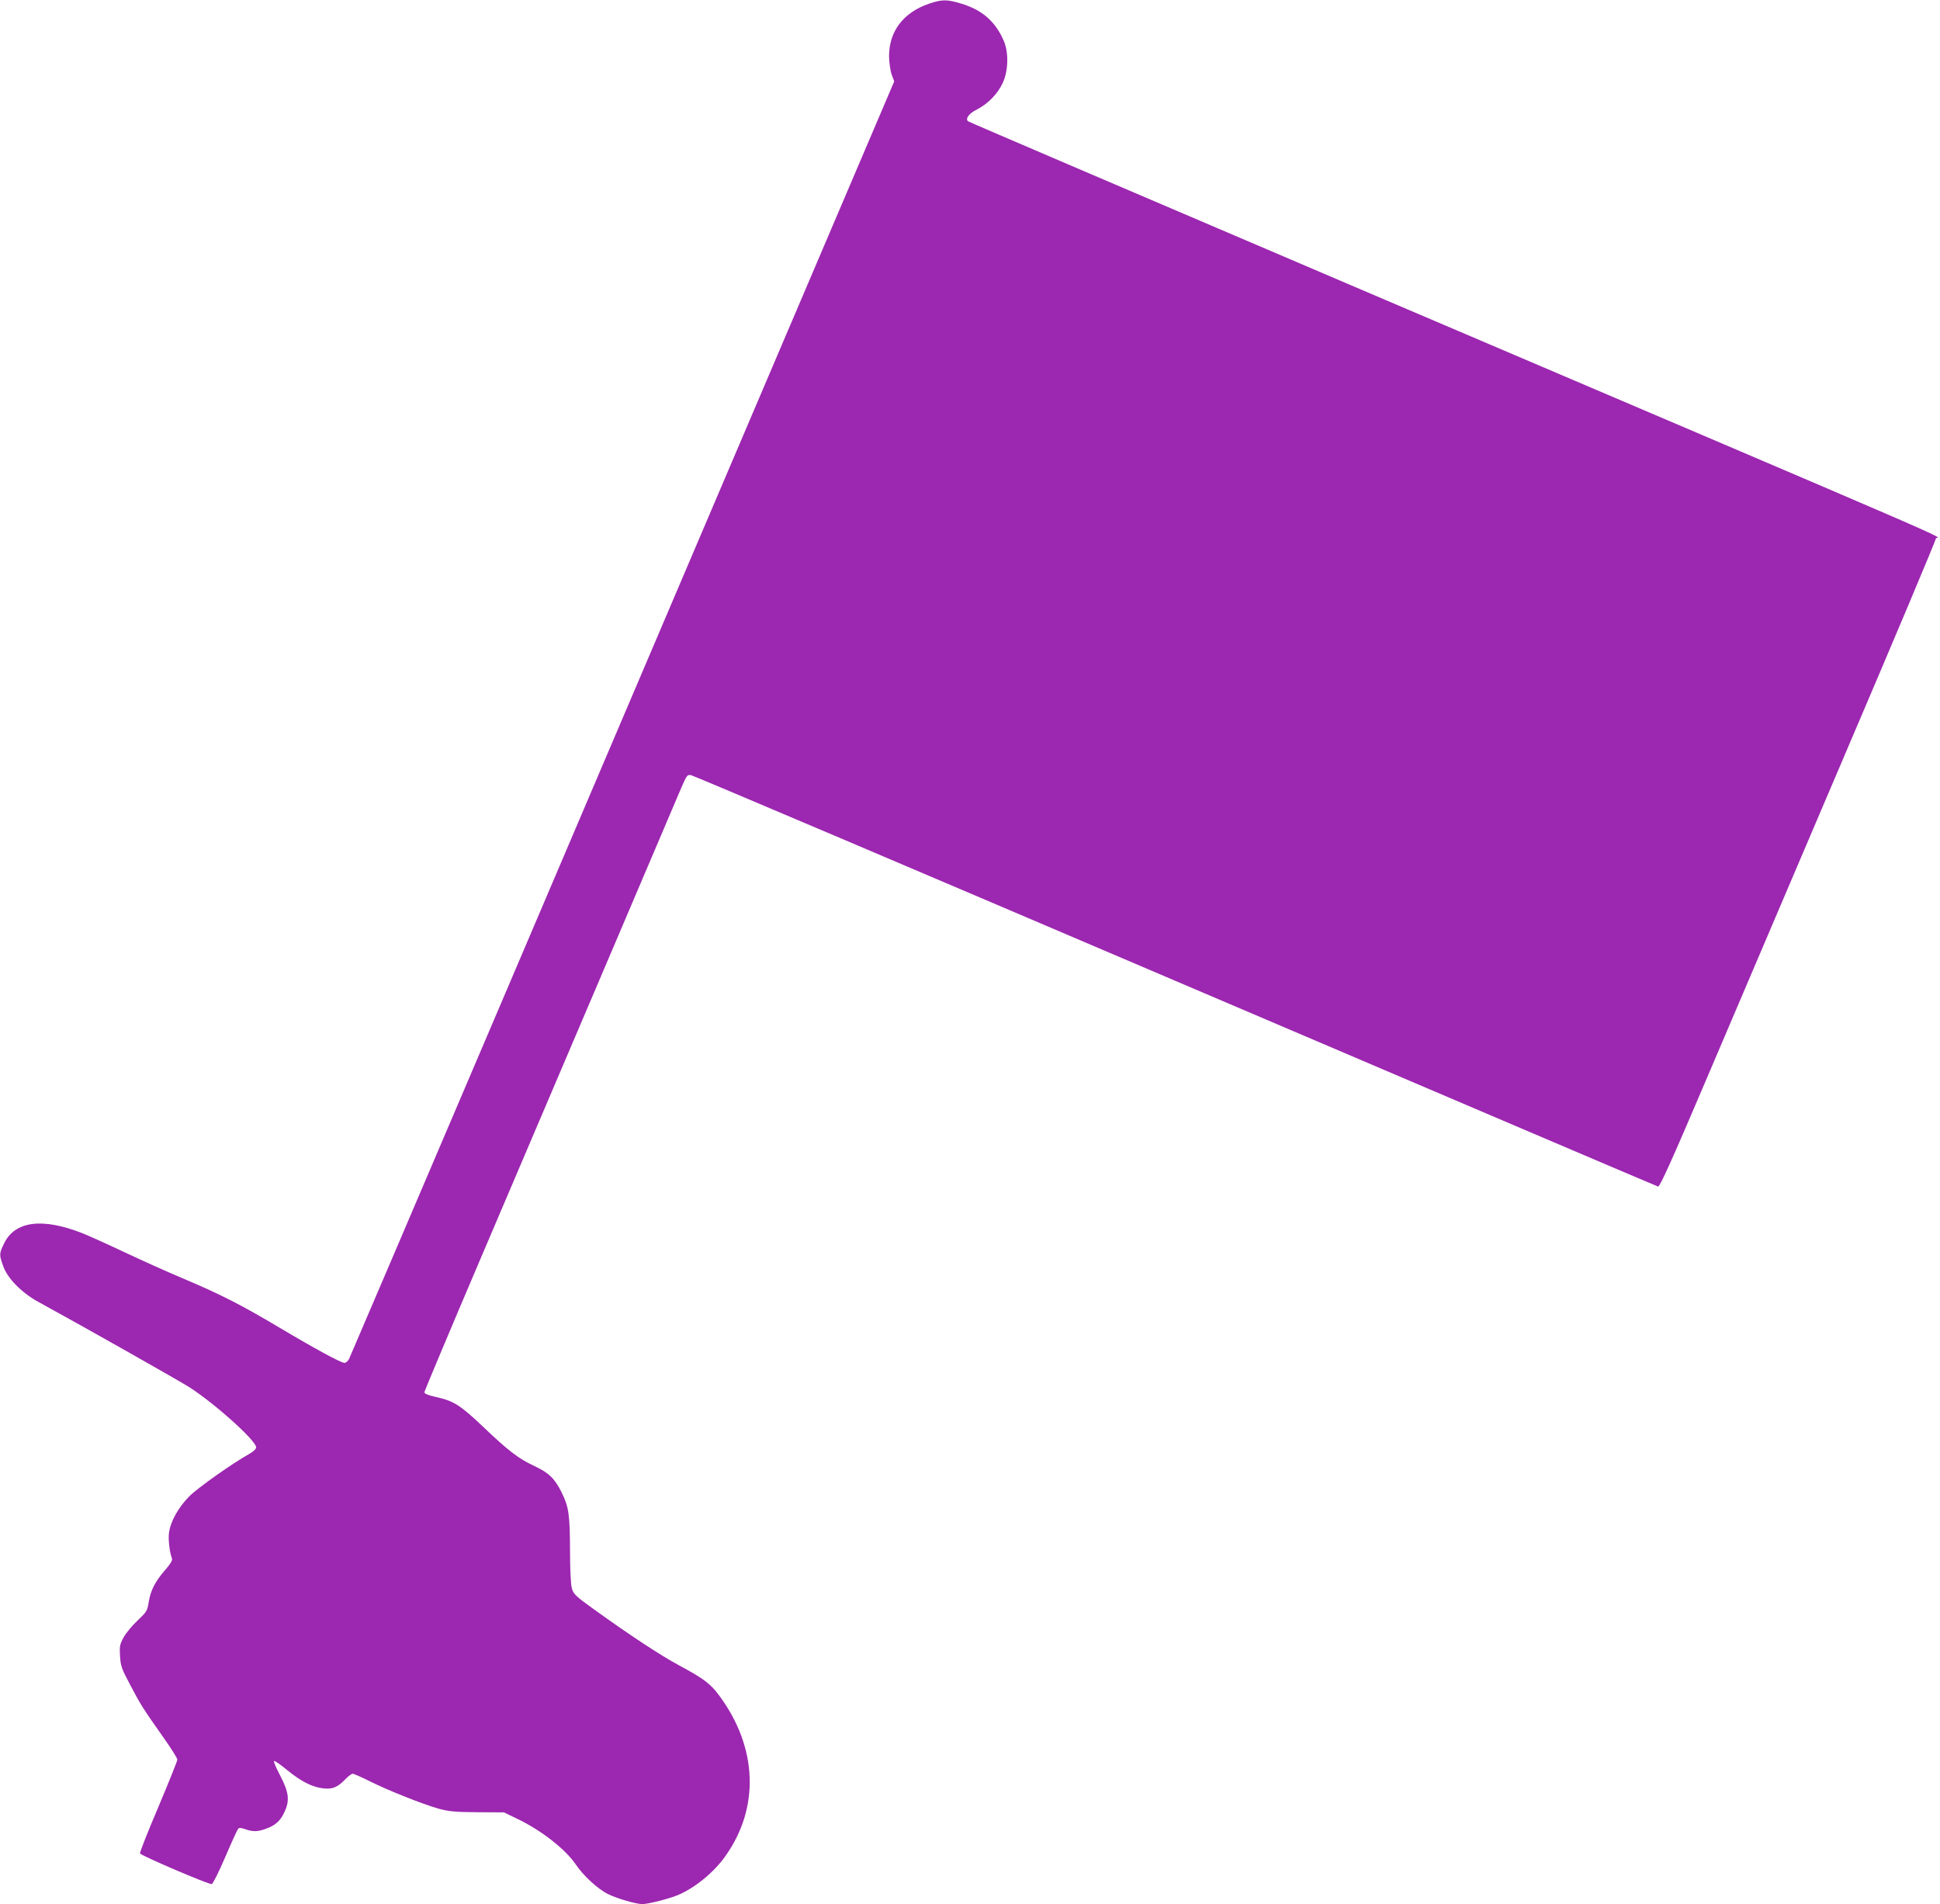
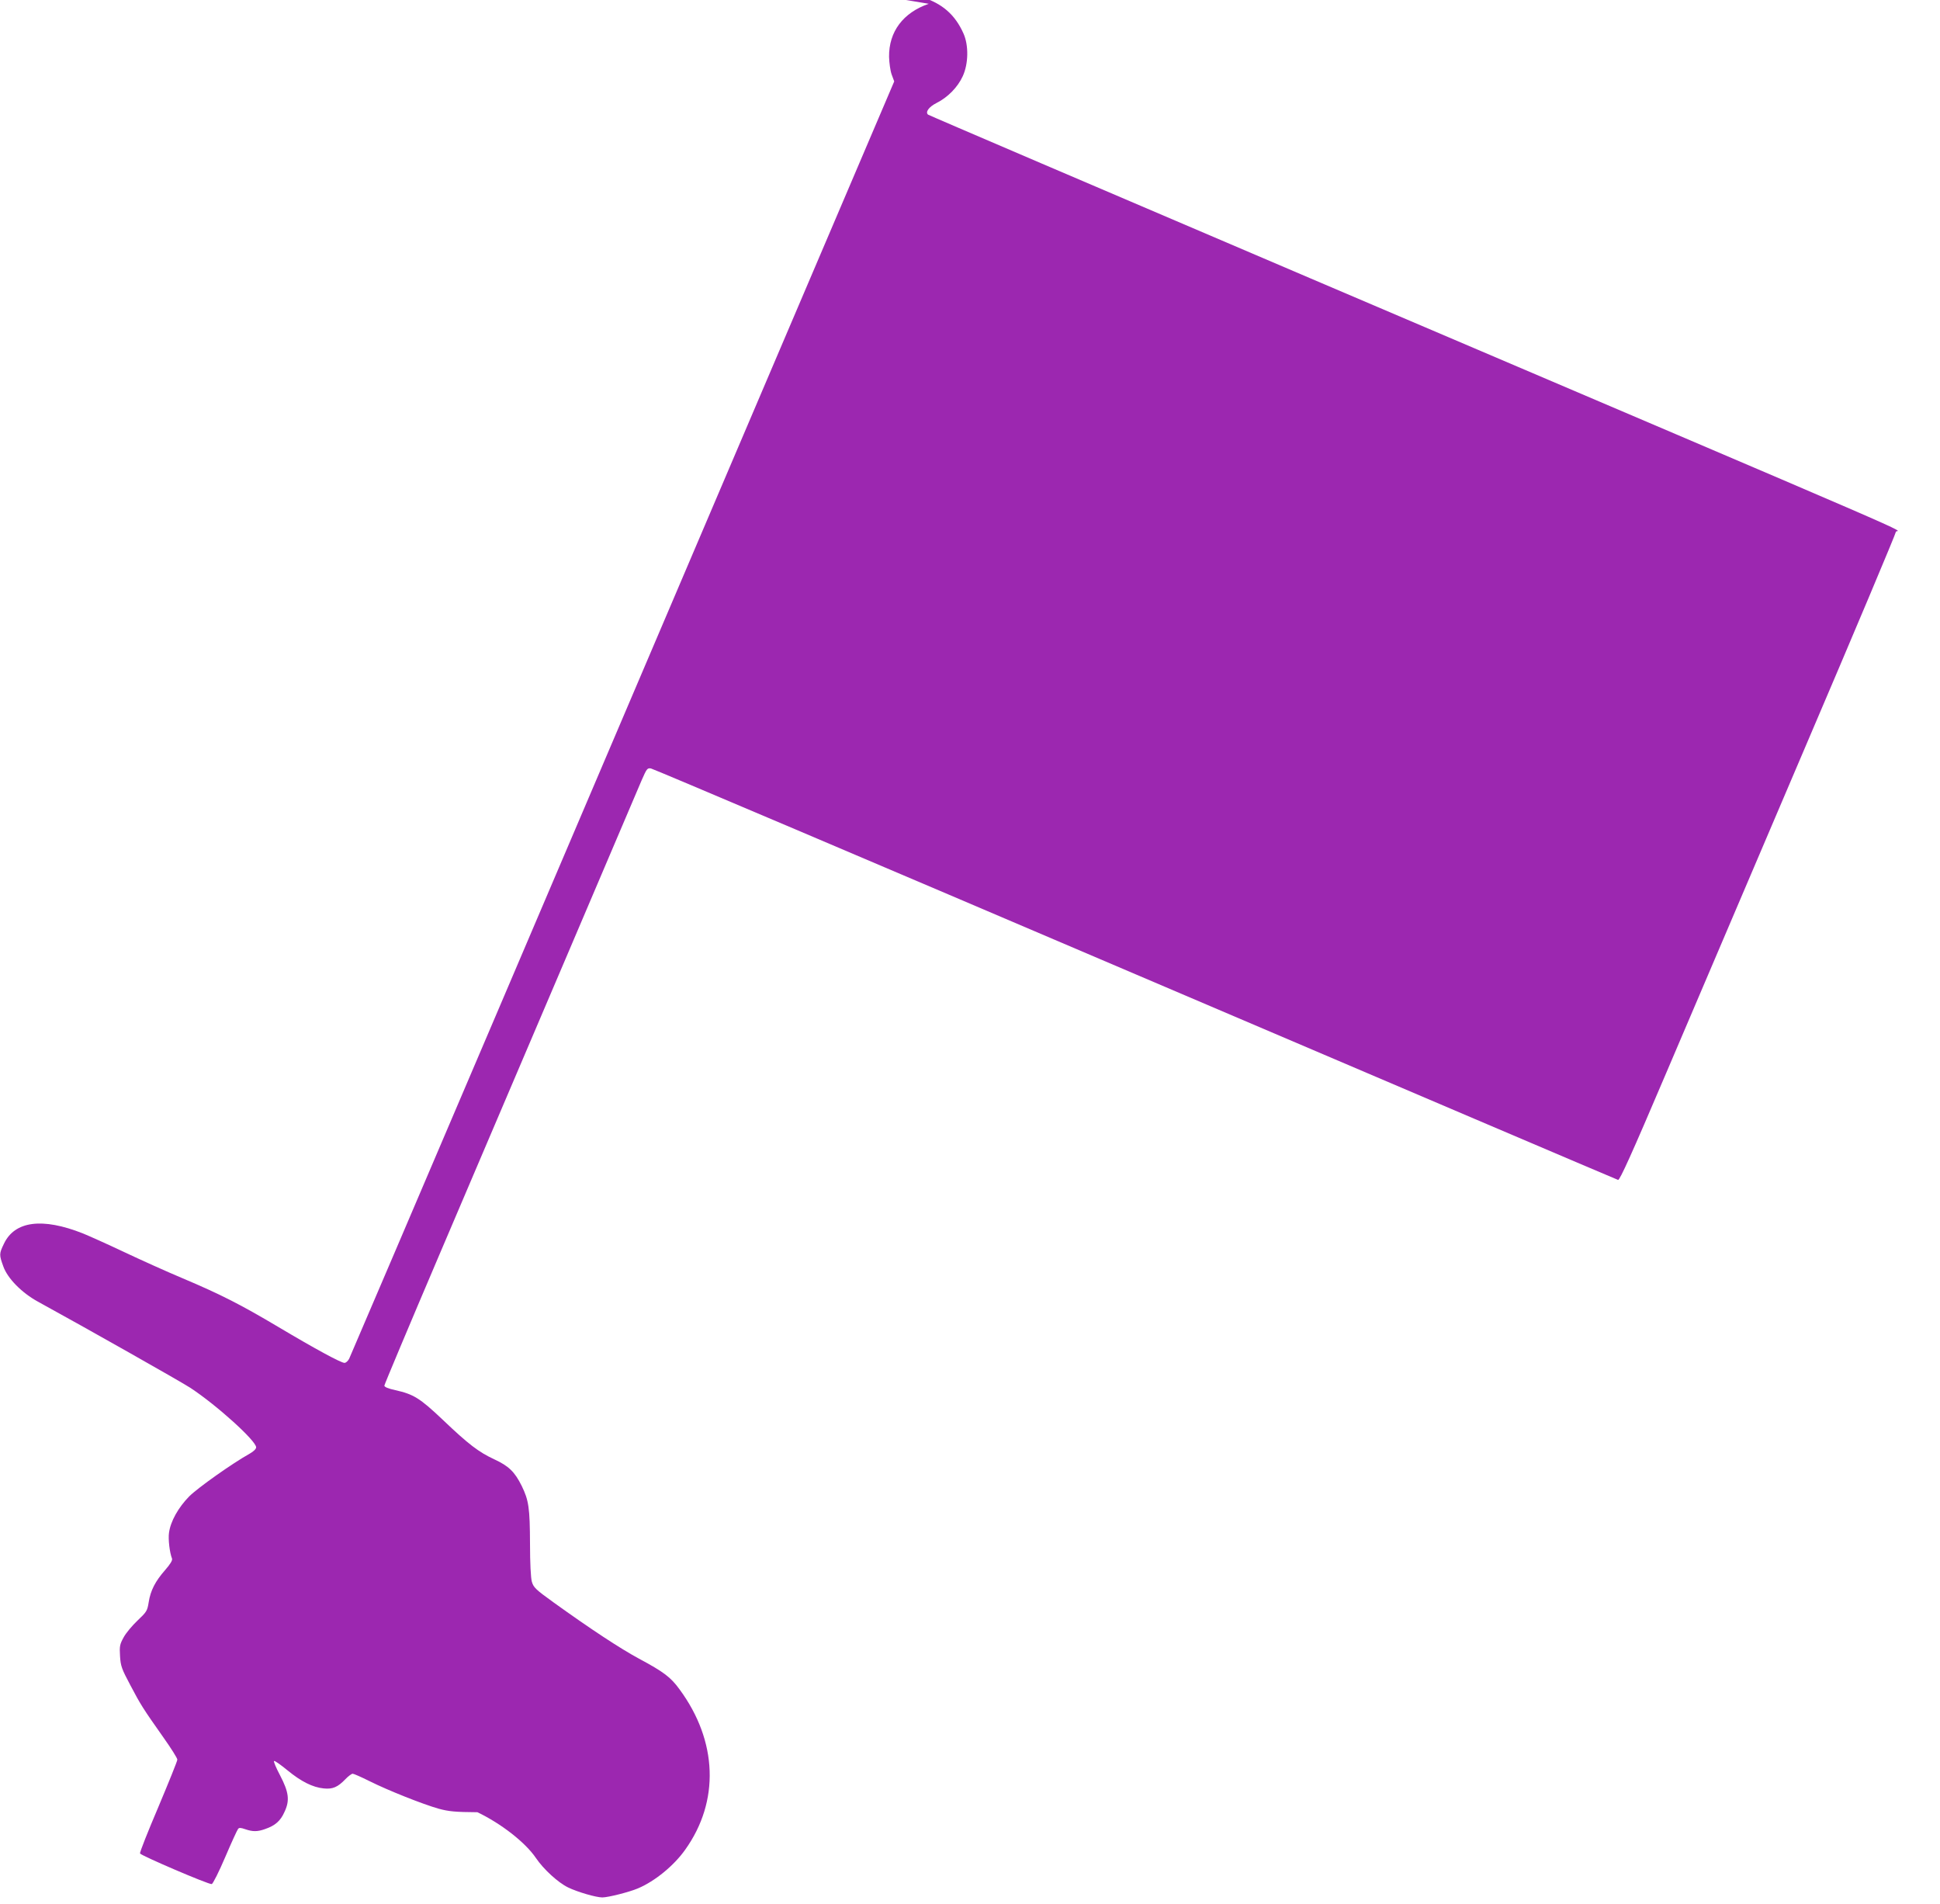
<svg xmlns="http://www.w3.org/2000/svg" version="1.0" width="1280pt" height="1256pt" viewBox="0 0 1280 1256" preserveAspectRatio="xMidYMid meet">
  <g transform="translate(0,1256) scale(0.1,-0.1)" fill="#9c27b0" stroke="none">
-     <path d="M6128 12535 c-169 -58 -264 -184 -262 -350 1 -38 8 -91 17 -116 l17 -46 -804 -1884 c-442 -1036 -1248 -2926 -1791 -4199 -543 -1273 -994 -2327 -1001 -2342 -8 -16 -22 -28 -31 -28 -23 0 -193 92 -435 236 -249 148 -382 216 -633 322 -105 44 -280 123 -390 175 -110 52 -231 106 -268 121 -268 106 -450 82 -521 -68 -32 -66 -32 -73 -4 -150 28 -79 122 -174 228 -232 325 -178 940 -526 1005 -568 174 -114 435 -350 435 -393 0 -11 -18 -28 -43 -42 -116 -65 -339 -223 -398 -281 -72 -73 -124 -165 -134 -241 -6 -41 4 -130 20 -170 4 -11 -11 -36 -45 -75 -65 -74 -97 -135 -109 -213 -9 -57 -14 -64 -73 -120 -35 -33 -77 -83 -92 -111 -26 -47 -28 -59 -24 -125 4 -65 11 -84 68 -191 69 -131 83 -153 217 -343 51 -72 93 -138 93 -148 0 -10 -57 -150 -125 -312 -69 -162 -124 -300 -121 -307 6 -14 454 -206 473 -202 8 2 48 82 89 178 41 96 79 179 85 186 7 9 18 8 47 -2 49 -17 81 -17 131 1 67 23 102 54 128 113 36 76 29 130 -30 243 -26 49 -43 90 -39 93 5 3 44 -25 88 -61 90 -74 167 -113 240 -120 59 -6 92 8 143 61 19 20 41 36 48 36 7 0 57 -22 111 -49 124 -62 354 -153 457 -182 67 -18 108 -22 255 -23 l175 -1 89 -43 c157 -75 317 -200 386 -302 50 -74 146 -162 212 -194 61 -30 185 -66 226 -66 39 0 180 36 236 60 111 47 237 150 311 255 228 319 214 716 -37 1057 -59 81 -104 115 -268 203 -124 67 -316 193 -565 372 -118 85 -131 98 -142 136 -7 25 -12 124 -12 248 -1 238 -8 288 -55 384 -46 92 -84 130 -181 175 -103 48 -169 98 -340 261 -151 143 -192 168 -312 195 -47 10 -73 21 -73 30 0 7 164 397 364 866 200 469 574 1346 831 1948 257 602 483 1133 502 1178 34 78 38 83 62 79 14 -2 1453 -613 3196 -1357 1744 -744 3177 -1355 3185 -1357 11 -3 88 166 317 704 166 389 575 1347 908 2128 334 781 607 1430 608 1443 2 27 429 -158 -3863 1672 -1383 590 -2519 1076 -2523 1080 -19 17 6 51 55 76 76 38 141 105 174 177 38 82 40 204 5 282 -55 124 -141 199 -275 240 -98 30 -130 30 -218 0z" />
+     <path d="M6128 12535 c-169 -58 -264 -184 -262 -350 1 -38 8 -91 17 -116 l17 -46 -804 -1884 c-442 -1036 -1248 -2926 -1791 -4199 -543 -1273 -994 -2327 -1001 -2342 -8 -16 -22 -28 -31 -28 -23 0 -193 92 -435 236 -249 148 -382 216 -633 322 -105 44 -280 123 -390 175 -110 52 -231 106 -268 121 -268 106 -450 82 -521 -68 -32 -66 -32 -73 -4 -150 28 -79 122 -174 228 -232 325 -178 940 -526 1005 -568 174 -114 435 -350 435 -393 0 -11 -18 -28 -43 -42 -116 -65 -339 -223 -398 -281 -72 -73 -124 -165 -134 -241 -6 -41 4 -130 20 -170 4 -11 -11 -36 -45 -75 -65 -74 -97 -135 -109 -213 -9 -57 -14 -64 -73 -120 -35 -33 -77 -83 -92 -111 -26 -47 -28 -59 -24 -125 4 -65 11 -84 68 -191 69 -131 83 -153 217 -343 51 -72 93 -138 93 -148 0 -10 -57 -150 -125 -312 -69 -162 -124 -300 -121 -307 6 -14 454 -206 473 -202 8 2 48 82 89 178 41 96 79 179 85 186 7 9 18 8 47 -2 49 -17 81 -17 131 1 67 23 102 54 128 113 36 76 29 130 -30 243 -26 49 -43 90 -39 93 5 3 44 -25 88 -61 90 -74 167 -113 240 -120 59 -6 92 8 143 61 19 20 41 36 48 36 7 0 57 -22 111 -49 124 -62 354 -153 457 -182 67 -18 108 -22 255 -23 c157 -75 317 -200 386 -302 50 -74 146 -162 212 -194 61 -30 185 -66 226 -66 39 0 180 36 236 60 111 47 237 150 311 255 228 319 214 716 -37 1057 -59 81 -104 115 -268 203 -124 67 -316 193 -565 372 -118 85 -131 98 -142 136 -7 25 -12 124 -12 248 -1 238 -8 288 -55 384 -46 92 -84 130 -181 175 -103 48 -169 98 -340 261 -151 143 -192 168 -312 195 -47 10 -73 21 -73 30 0 7 164 397 364 866 200 469 574 1346 831 1948 257 602 483 1133 502 1178 34 78 38 83 62 79 14 -2 1453 -613 3196 -1357 1744 -744 3177 -1355 3185 -1357 11 -3 88 166 317 704 166 389 575 1347 908 2128 334 781 607 1430 608 1443 2 27 429 -158 -3863 1672 -1383 590 -2519 1076 -2523 1080 -19 17 6 51 55 76 76 38 141 105 174 177 38 82 40 204 5 282 -55 124 -141 199 -275 240 -98 30 -130 30 -218 0z" />
  </g>
</svg>